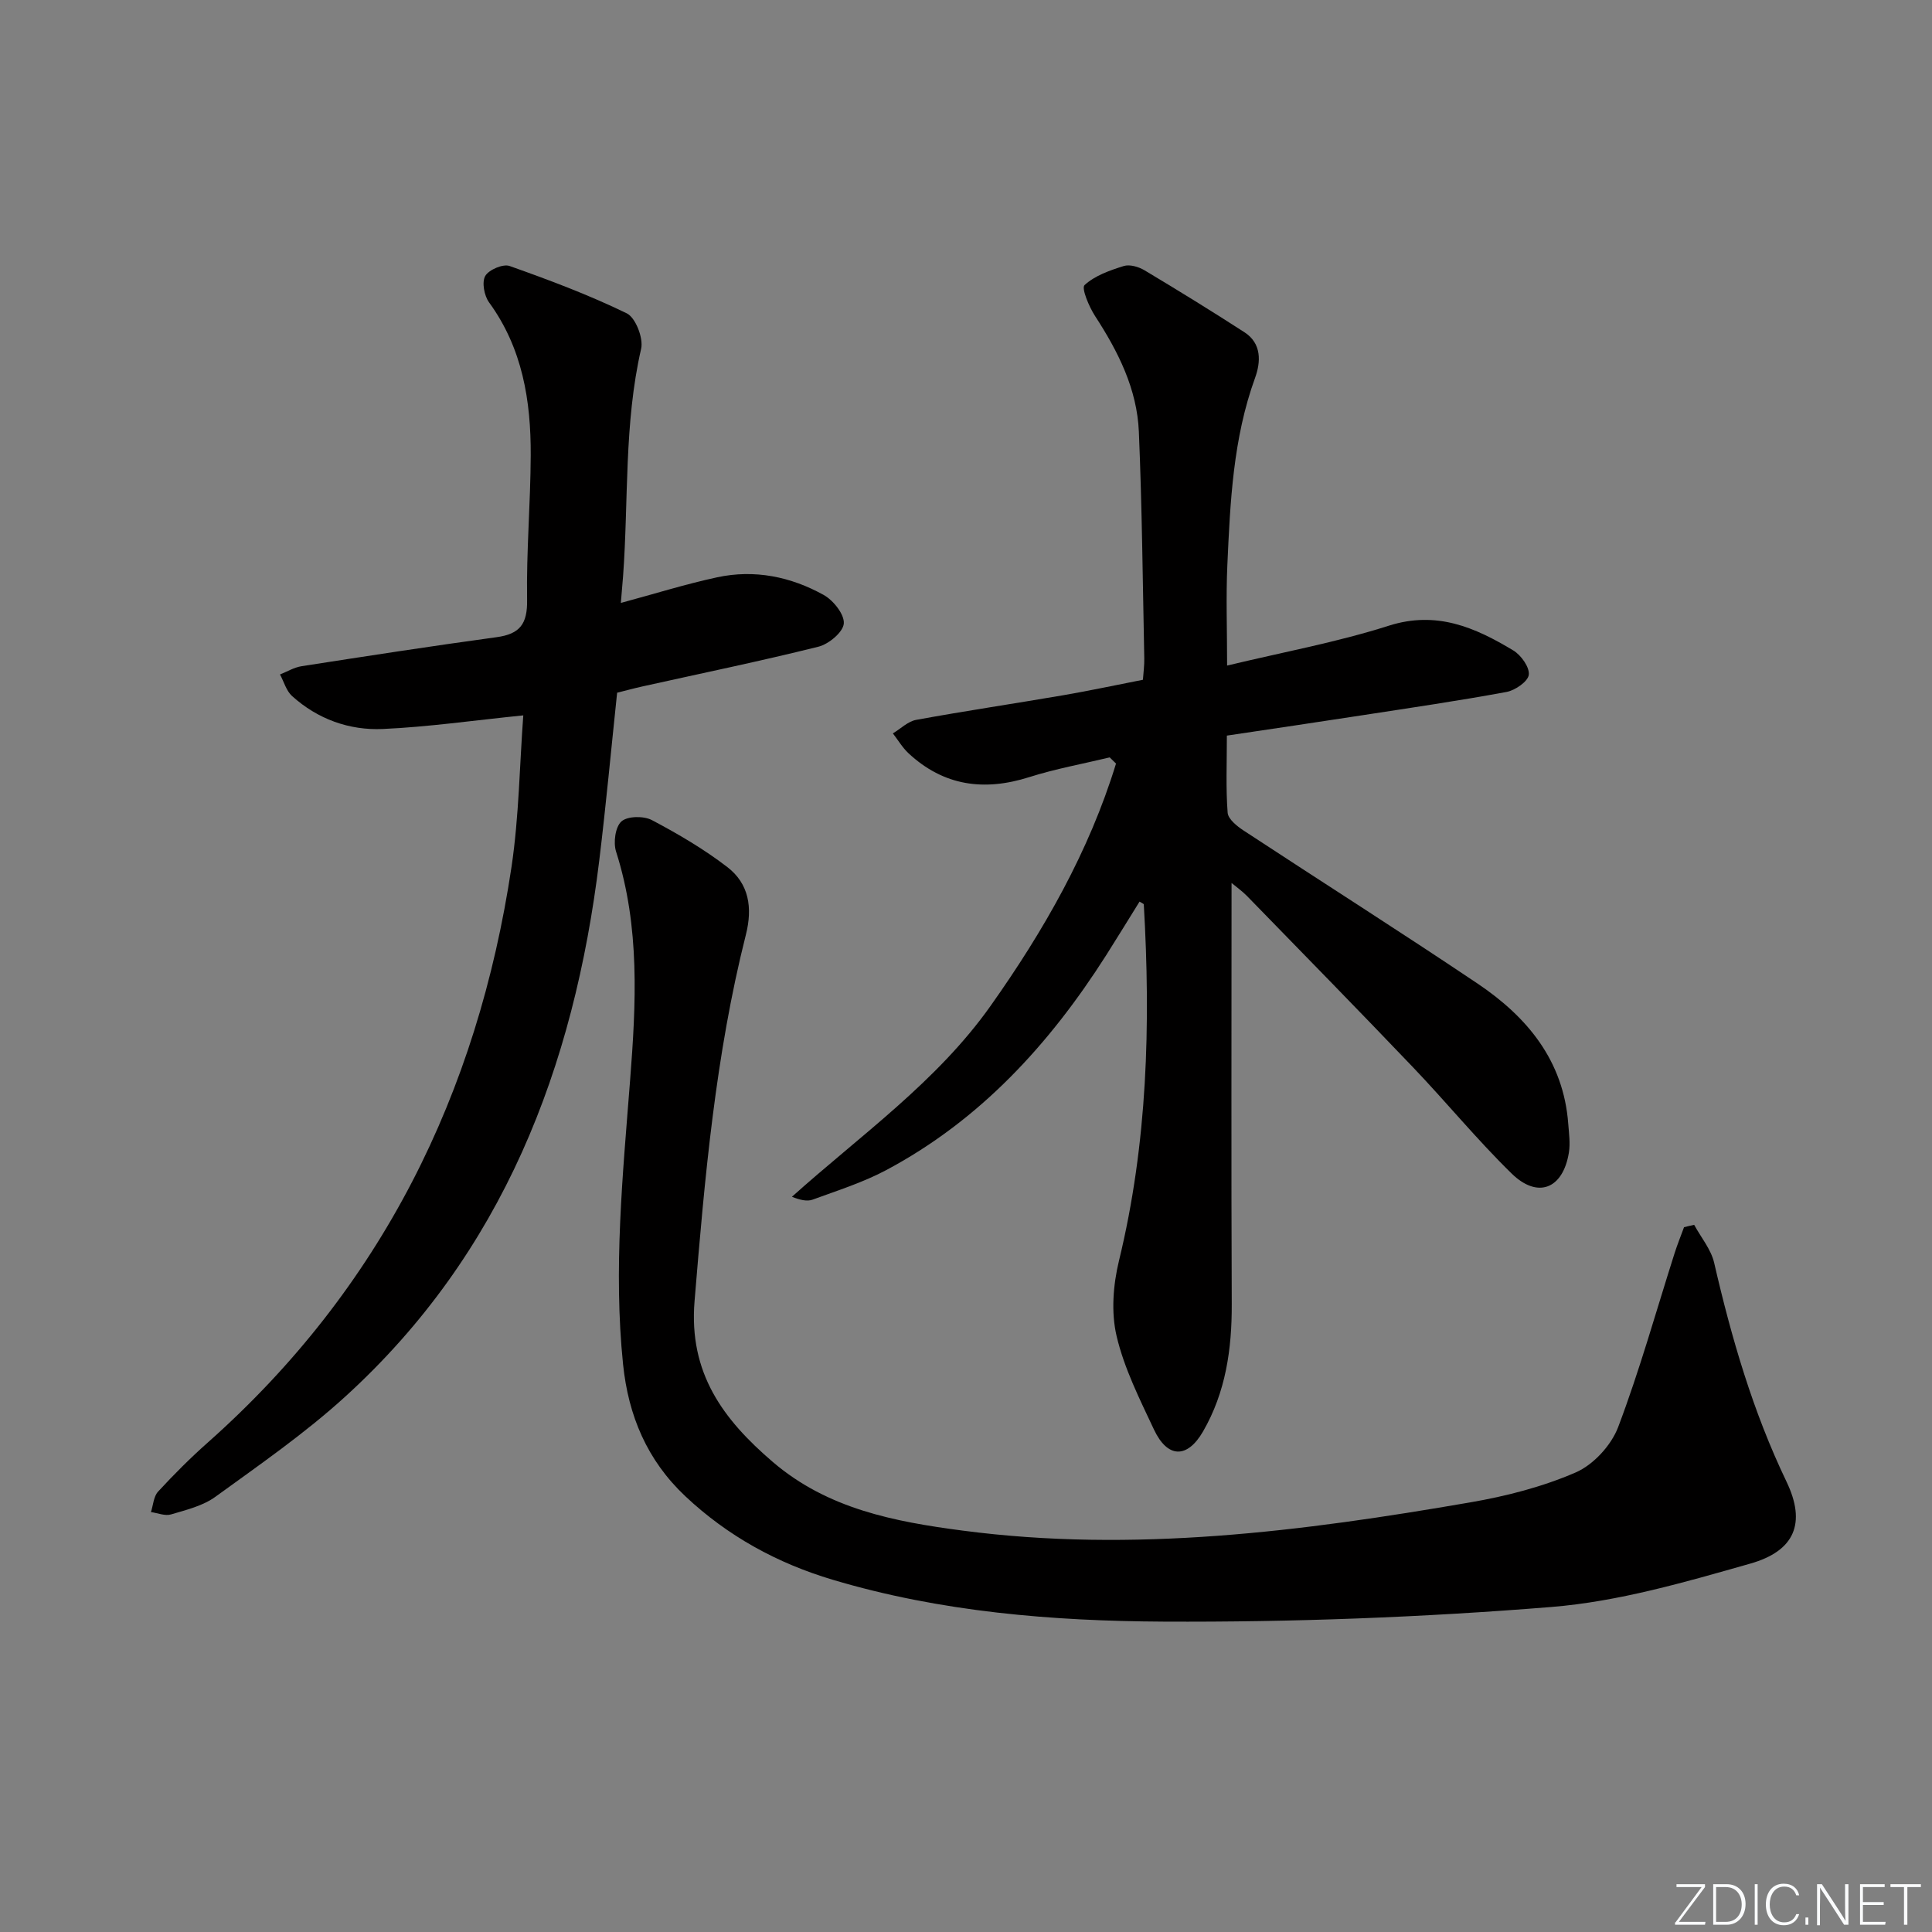
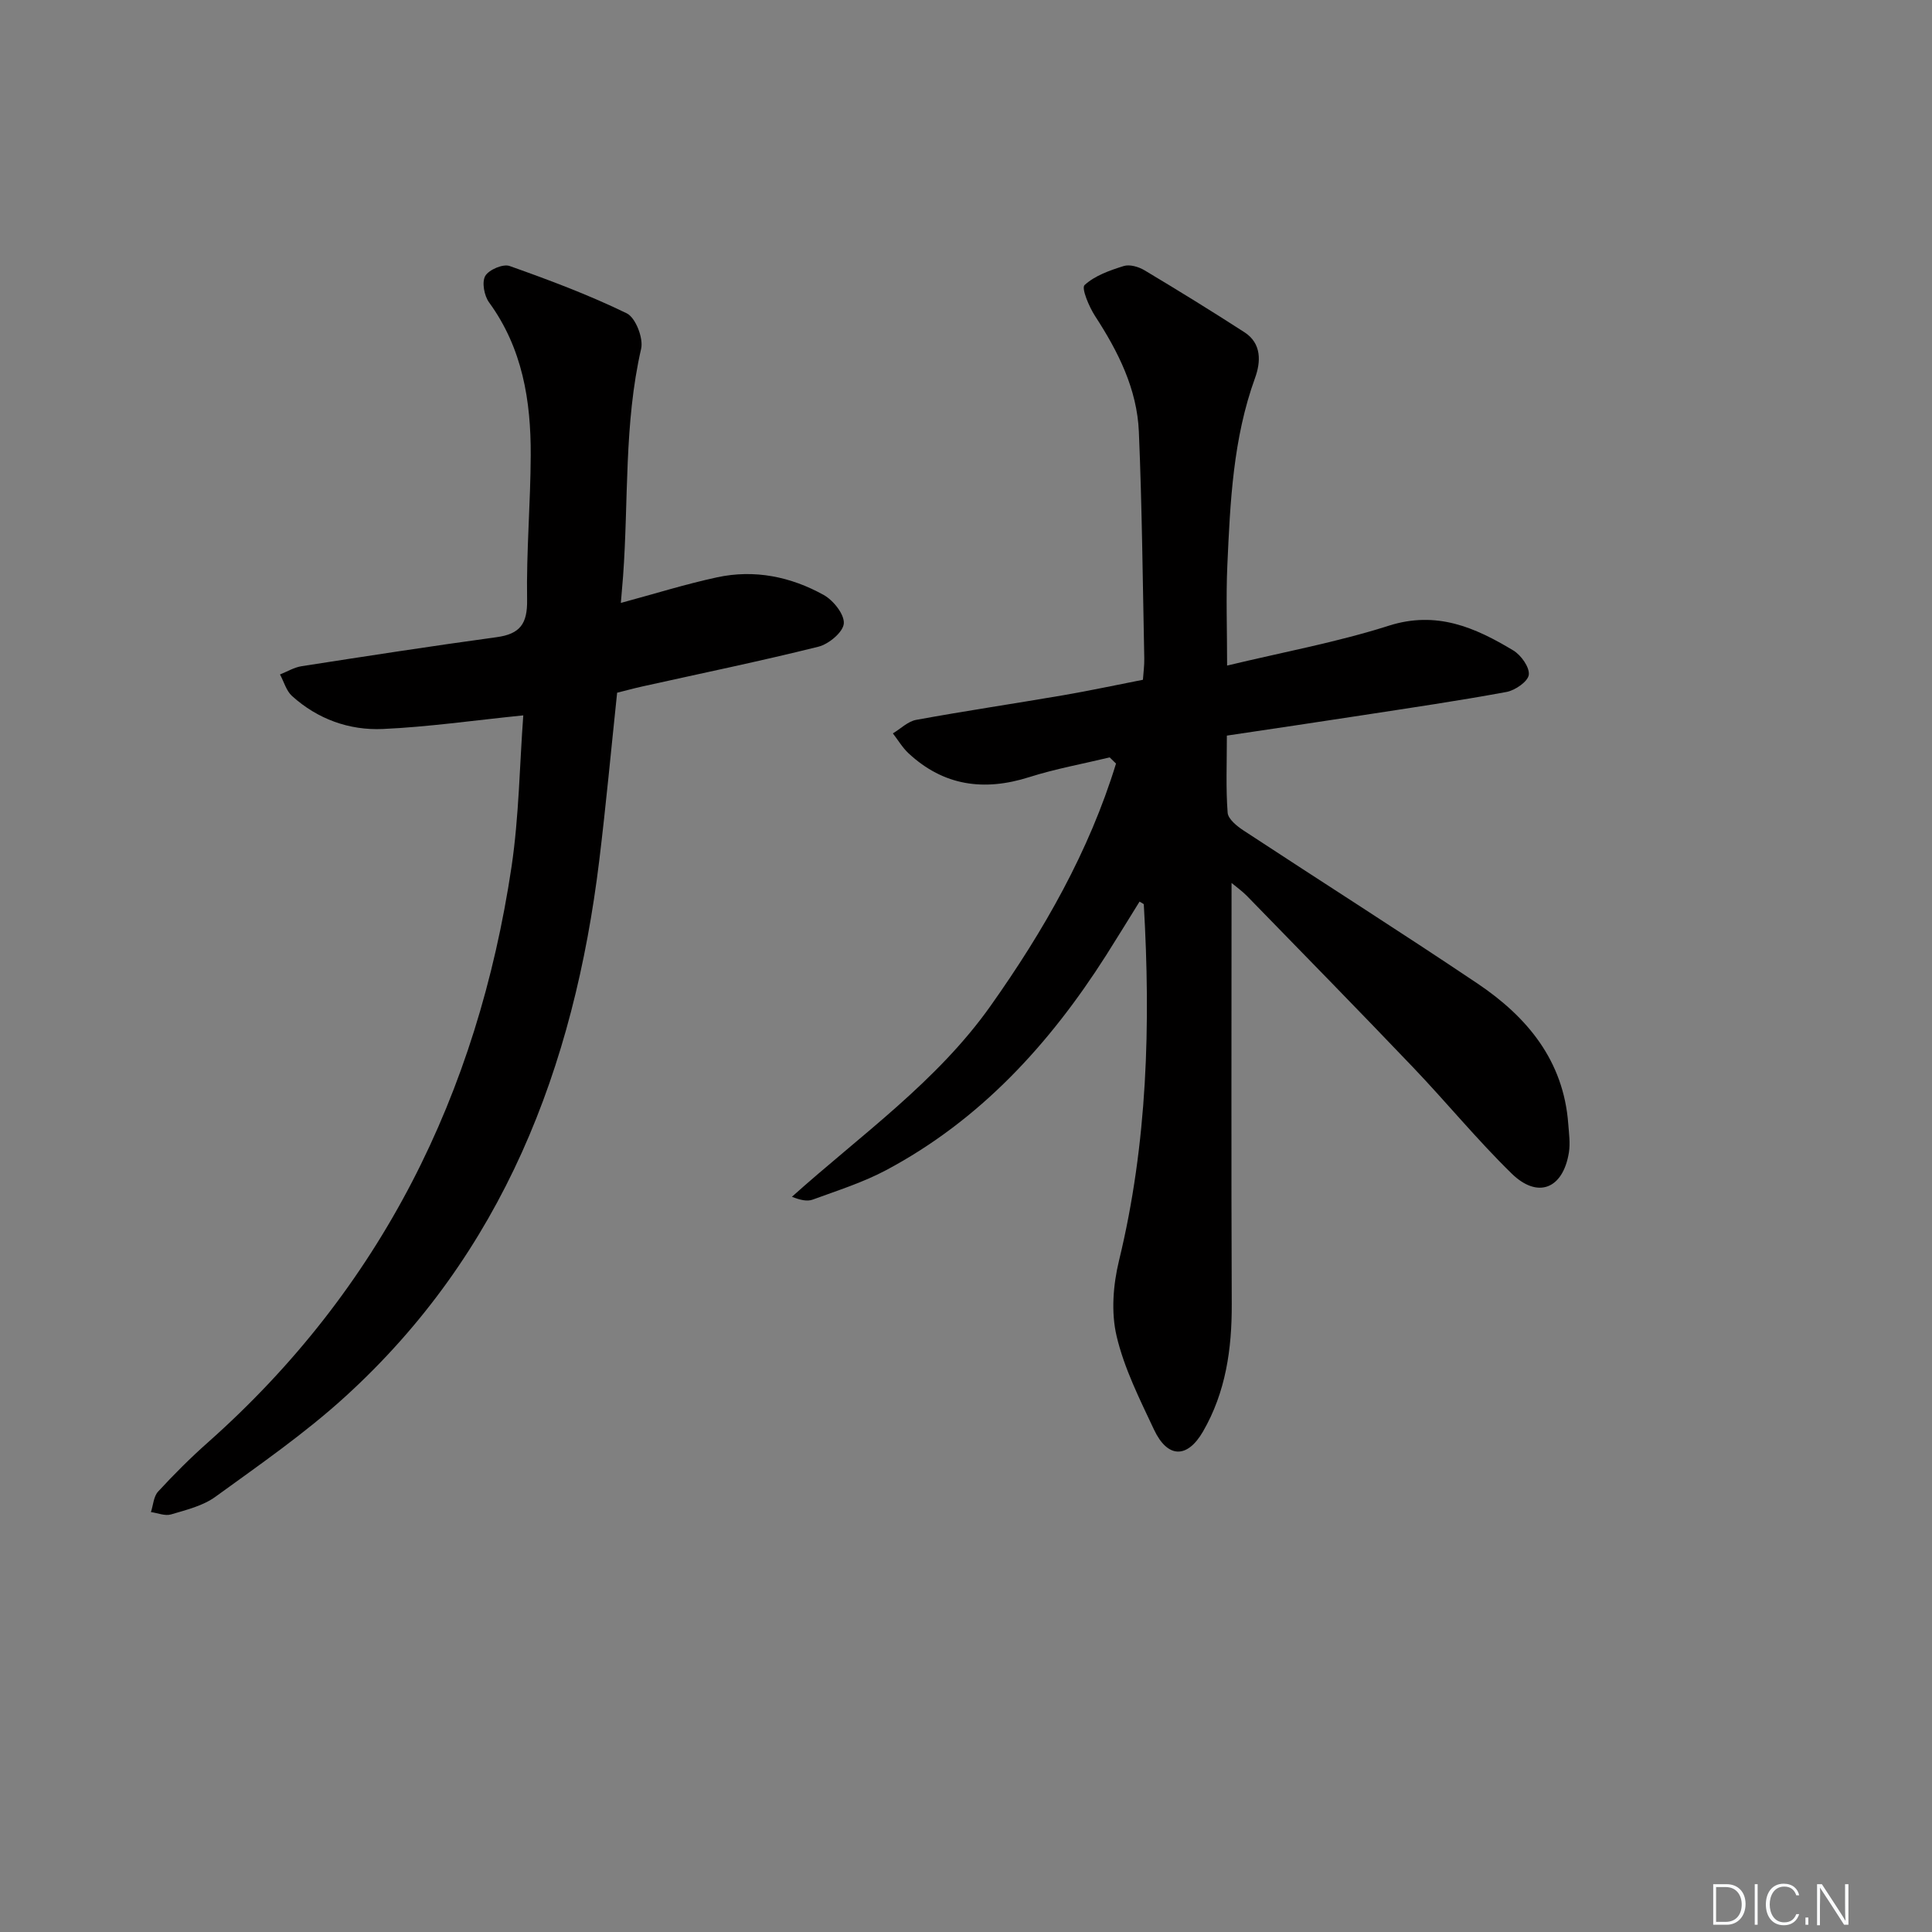
<svg xmlns="http://www.w3.org/2000/svg" enable-background="new 0 0 400 400" viewBox="0 0 400 400">
  <rect x="0" y="0" width="400" height="400" fill="#808080" stroke="none" />
  <g fill="#fafbfc">
-     <path d="m346.9 398 5.4-7.3h-5.2v-.6h5.9v.6l-5.4 7.2h5.5l-.1.6h-6.2v-.5z" />
    <path d="m354.7 390.1h2.8c2.3 0 3.9 1.6 3.9 4.1s-1.6 4.3-3.9 4.3h-2.8zm.6 7.8h2c2.2 0 3.3-1.6 3.3-3.6 0-1.8-1-3.6-3.3-3.6h-2z" />
    <path d="m363.9 390.1v8.4h-.6v-8.4z" />
    <path d="m372.5 396.3c-.4 1.3-1.4 2.3-3.2 2.3-2.4 0-3.7-1.9-3.7-4.3 0-2.3 1.2-4.3 3.7-4.3 1.8 0 2.9 1 3.2 2.4h-.6c-.4-1.1-1.1-1.8-2.5-1.8-2.1 0-3 1.9-3 3.7s.9 3.7 3 3.7c1.4 0 2.1-.7 2.5-1.7z" />
    <path d="m373.8 398.5v-1.5h.6v1.5z" />
    <path d="m376.2 398.5v-8.4h1c1.3 2 4.4 6.7 4.9 7.6-.1-1.2-.1-2.4-.1-3.8v-3.8h.7v8.4h-.9c-1.2-1.9-4.4-6.8-5-7.7.1 1.1 0 2.3 0 3.9v3.9h-.6z" />
-     <path d="m390 394.4h-4.3v3.5h4.7l-.1.6h-5.2v-8.4h5.1v.6h-4.5v3.1h4.3z" />
-     <path d="m394.2 390.7h-2.8v-.6h6.3v.6h-2.8v7.8h-.7z" />
  </g>
  <path d="m254.98 182.81c0 29.25-.08 58.21.04 87.17.04 9.31-1.24 18.25-5.95 26.4-3.27 5.65-7.35 5.55-10.15-.4-2.96-6.3-6.17-12.67-7.74-19.36-1.16-4.91-.72-10.6.49-15.59 5.92-24.35 6.58-48.98 5.14-73.8-.01-.09-.24-.16-.88-.56-2.31 3.71-4.59 7.45-6.94 11.15-11.71 18.38-26.08 34.1-45.55 44.46-4.79 2.55-10.07 4.21-15.19 6.09-1.17.43-2.64.06-4.29-.59 14.27-12.8 30.01-23.81 41.14-39.54 11.01-15.55 20.37-31.93 25.96-50.15-.44-.43-.87-.85-1.31-1.28-5.56 1.34-11.23 2.36-16.67 4.09-9.34 2.96-17.69 1.83-24.98-4.94-1.26-1.18-2.17-2.74-3.24-4.12 1.61-.96 3.11-2.49 4.83-2.8 10.12-1.85 20.3-3.36 30.45-5.1 5.39-.92 10.74-2.08 16.49-3.2.11-1.55.31-3 .28-4.43-.32-15.64-.46-31.29-1.12-46.91-.37-8.85-4.28-16.61-9.07-23.97-1.25-1.93-2.87-5.78-2.17-6.41 2.13-1.96 5.22-3.04 8.1-3.94 1.23-.39 3.08.15 4.29.87 6.97 4.17 13.89 8.43 20.71 12.84 3.61 2.33 3.39 6.18 2.19 9.47-4.55 12.55-5.14 25.63-5.73 38.72-.3 6.63-.05 13.29-.05 20.82 11.45-2.76 22.67-4.81 33.46-8.25 9.92-3.16 17.9.36 25.81 5.13 1.6.97 3.38 3.47 3.19 5.03-.17 1.39-2.82 3.22-4.61 3.55-9.94 1.84-19.95 3.3-29.95 4.84-9.15 1.41-18.3 2.76-27.95 4.2 0 5.76-.23 10.89.16 15.96.1 1.32 1.93 2.79 3.3 3.69 16.12 10.59 32.41 20.92 48.42 31.67 10.3 6.92 17.83 15.97 18.8 29.07.15 1.98.44 4.02.13 5.95-1.22 7.51-6.45 9.62-11.87 4.31-7.13-6.97-13.48-14.73-20.37-21.95-11.38-11.92-22.92-23.7-34.42-35.51-1.02-1.04-2.23-1.88-3.18-2.68z" fill="#010000" />
-   <path d="m350.76 253.59c1.42 2.62 3.5 5.08 4.14 7.87 3.59 15.58 8.02 30.81 14.98 45.31 4.09 8.53 1.76 14.33-7.51 16.96-13.51 3.84-27.3 7.86-41.19 8.98-26.67 2.15-53.5 3.16-80.26 3.03-23.06-.12-46.17-2-68.52-8.67-11.47-3.42-21.7-9.01-30.5-17.28-7.95-7.48-11.81-16.72-12.9-27.32-2.02-19.64-.07-39.18 1.45-58.74 1.24-15.93 2.08-31.82-2.9-47.42-.6-1.87-.16-5.13 1.12-6.25 1.27-1.12 4.62-1.16 6.31-.26 5.42 2.86 10.77 6 15.62 9.73 4.47 3.44 5.24 8.4 3.83 13.98-6.29 24.9-8.53 50.35-10.63 75.88-1.23 14.92 5.94 24.51 16.22 33.31 11.34 9.7 25.14 12.34 39.25 14.19 35.4 4.66 70.33.17 105.13-5.84 7.44-1.28 14.95-3.21 21.84-6.2 3.66-1.59 7.35-5.61 8.78-9.38 4.46-11.78 7.85-23.97 11.68-35.99.58-1.82 1.3-3.6 1.96-5.4.68-.18 1.39-.34 2.1-.49z" fill="#010000" />
+   <path d="m350.76 253.59z" fill="#010000" />
  <path d="m108.34 148.11c-10.36 1.05-19.7 2.4-29.09 2.82-6.96.31-13.49-2.05-18.78-6.82-1.2-1.08-1.68-2.96-2.5-4.47 1.49-.59 2.93-1.47 4.47-1.71 13.45-2.09 26.9-4.17 40.39-6.01 4.83-.66 6.38-2.76 6.3-7.72-.17-9.97.71-19.95.75-29.93.05-11.29-1.7-22.17-8.63-31.67-1-1.38-1.52-4.16-.79-5.46.74-1.29 3.68-2.55 5.04-2.07 8.22 2.91 16.43 5.99 24.26 9.8 1.83.89 3.48 5.14 2.98 7.34-3.57 15.55-2.59 31.4-3.74 47.1-.12 1.61-.27 3.23-.46 5.52 6.97-1.88 13.37-3.89 19.91-5.3 7.76-1.68 15.28-.14 22.12 3.67 1.98 1.11 4.29 4.02 4.13 5.9-.15 1.79-3.12 4.26-5.25 4.79-12.07 3.01-24.26 5.52-36.4 8.22-1.78.39-3.53.88-5.28 1.31-1.23 11.66-2.3 23.22-3.7 34.73-5.22 42.85-19.96 81.32-52.64 111.05-8.33 7.58-17.69 14.06-26.83 20.69-2.6 1.89-6.04 2.72-9.21 3.66-1.22.36-2.75-.3-4.14-.49.47-1.44.55-3.23 1.48-4.24 3.27-3.55 6.69-6.97 10.3-10.17 35.91-31.86 55.84-72.2 62.88-119.21 1.55-10.47 1.67-21.15 2.43-31.33z" fill="#010000" />
</svg>